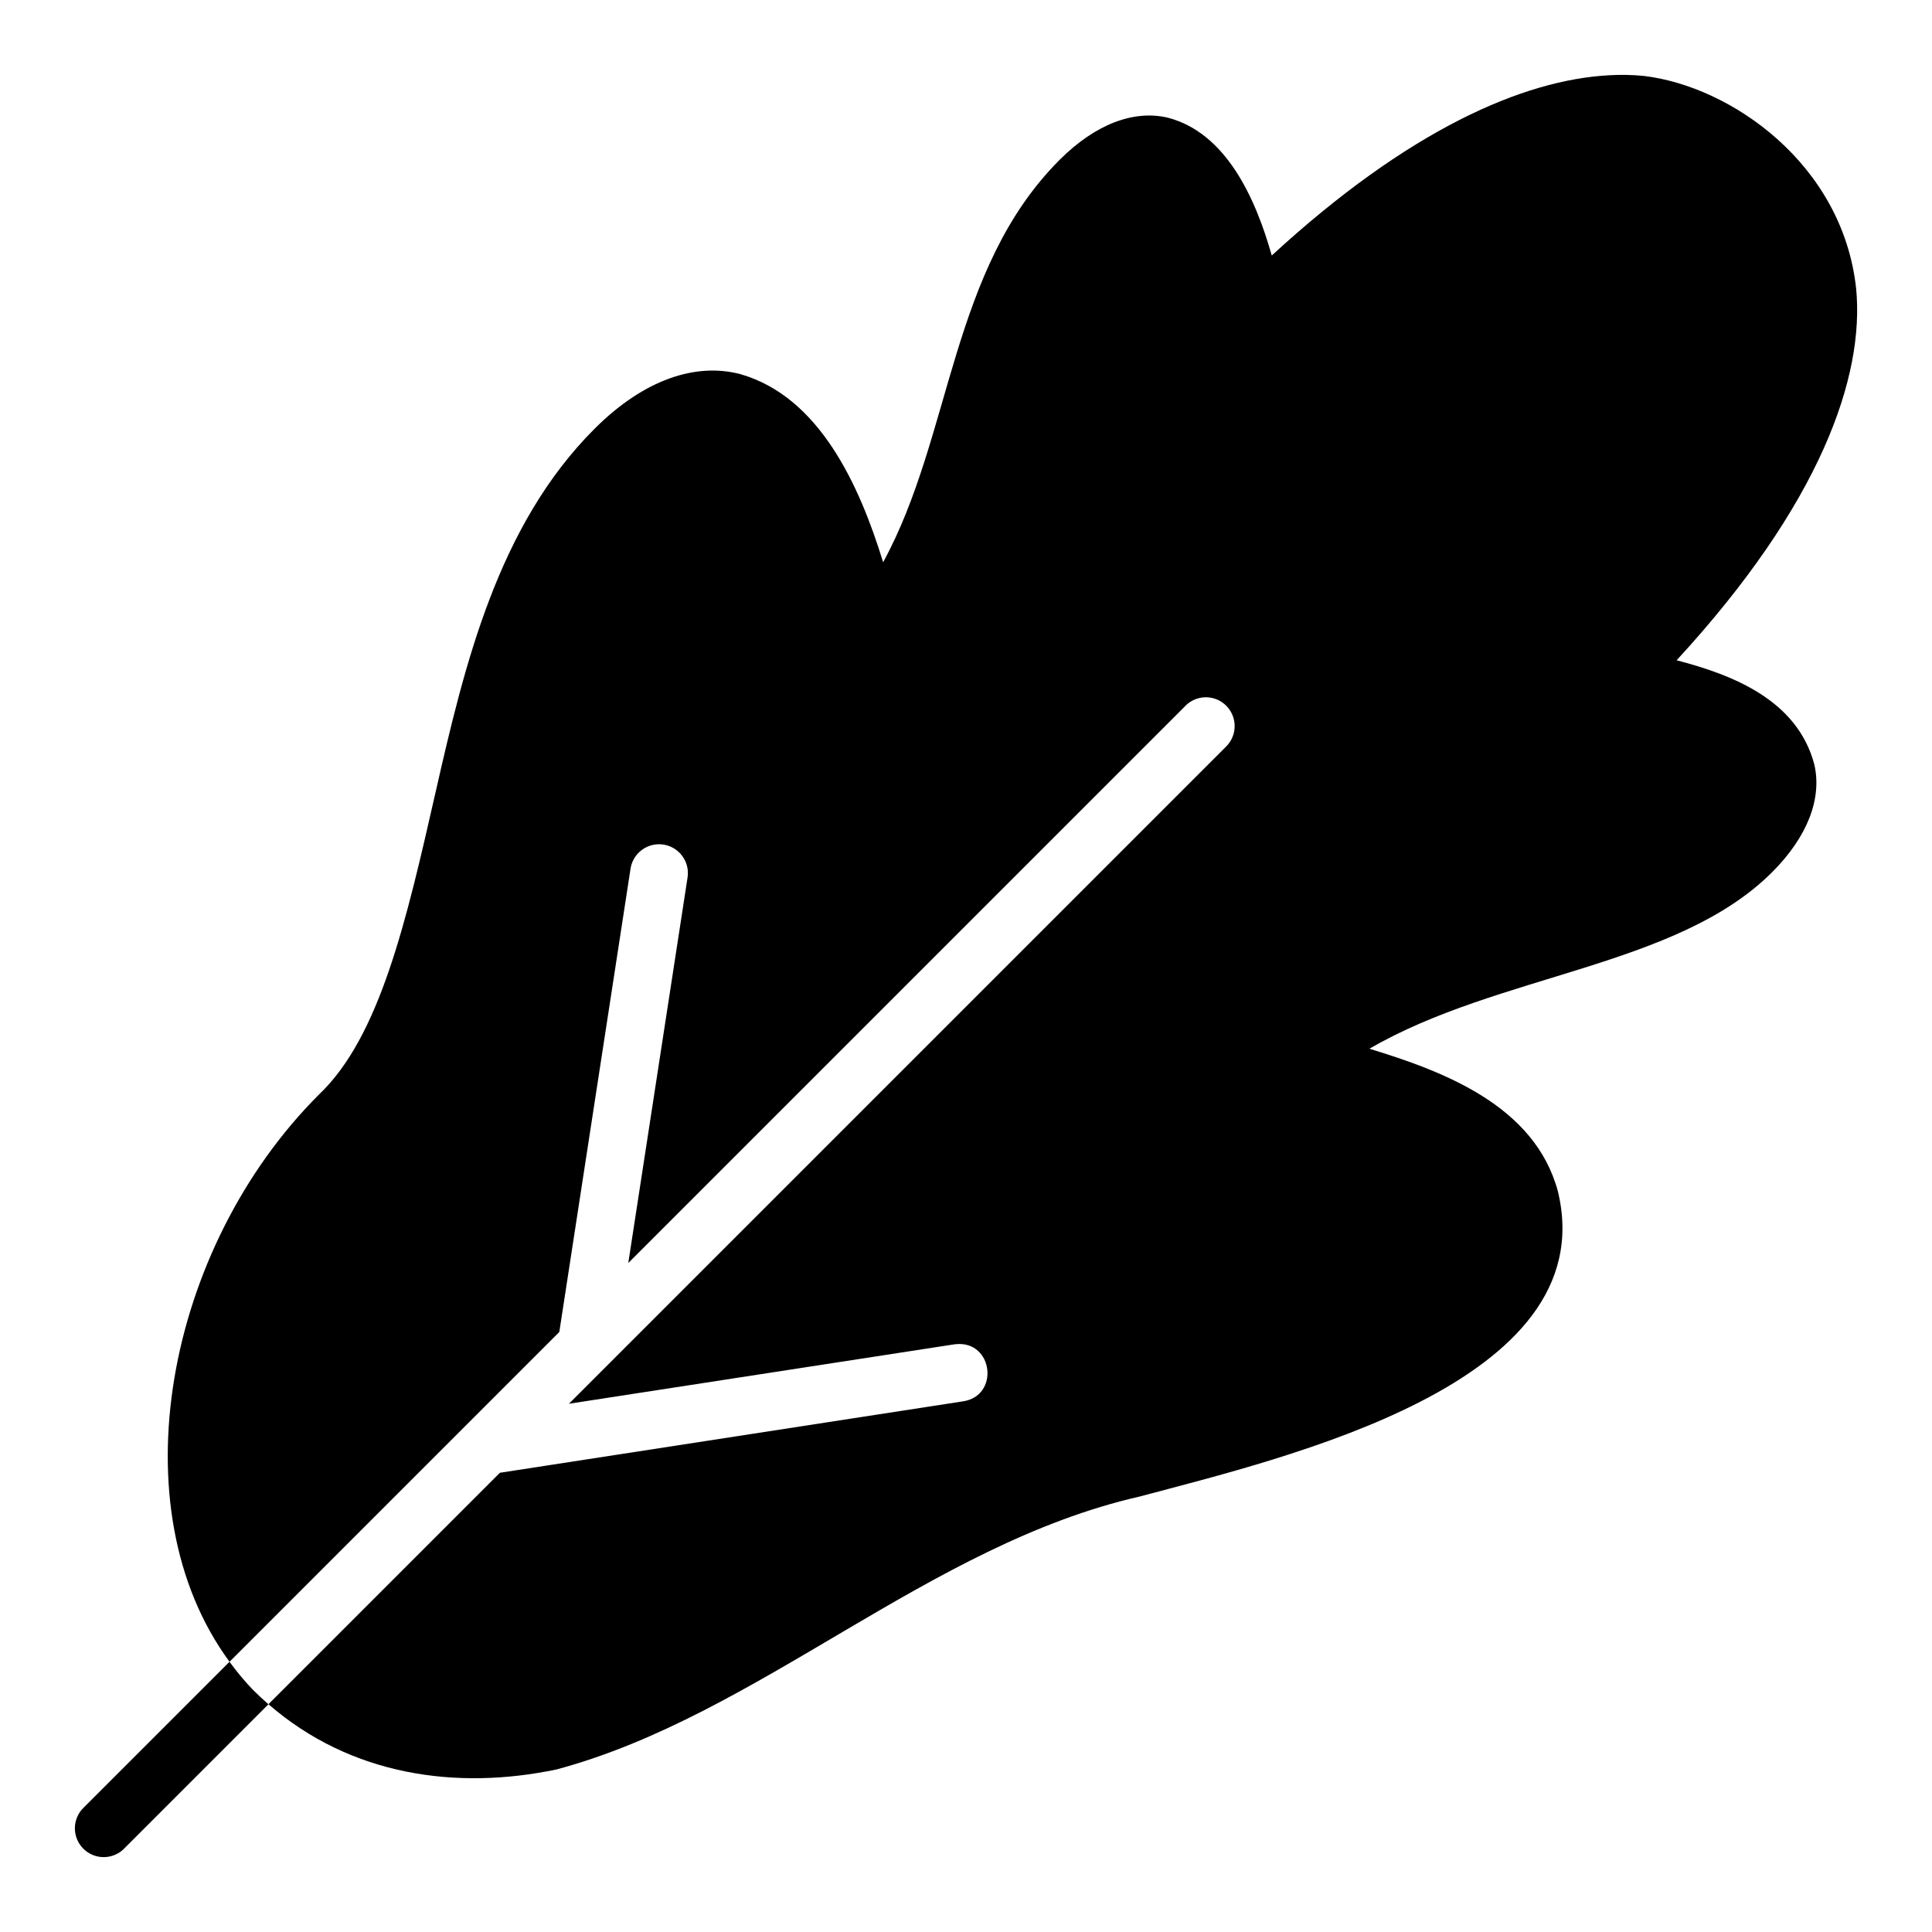
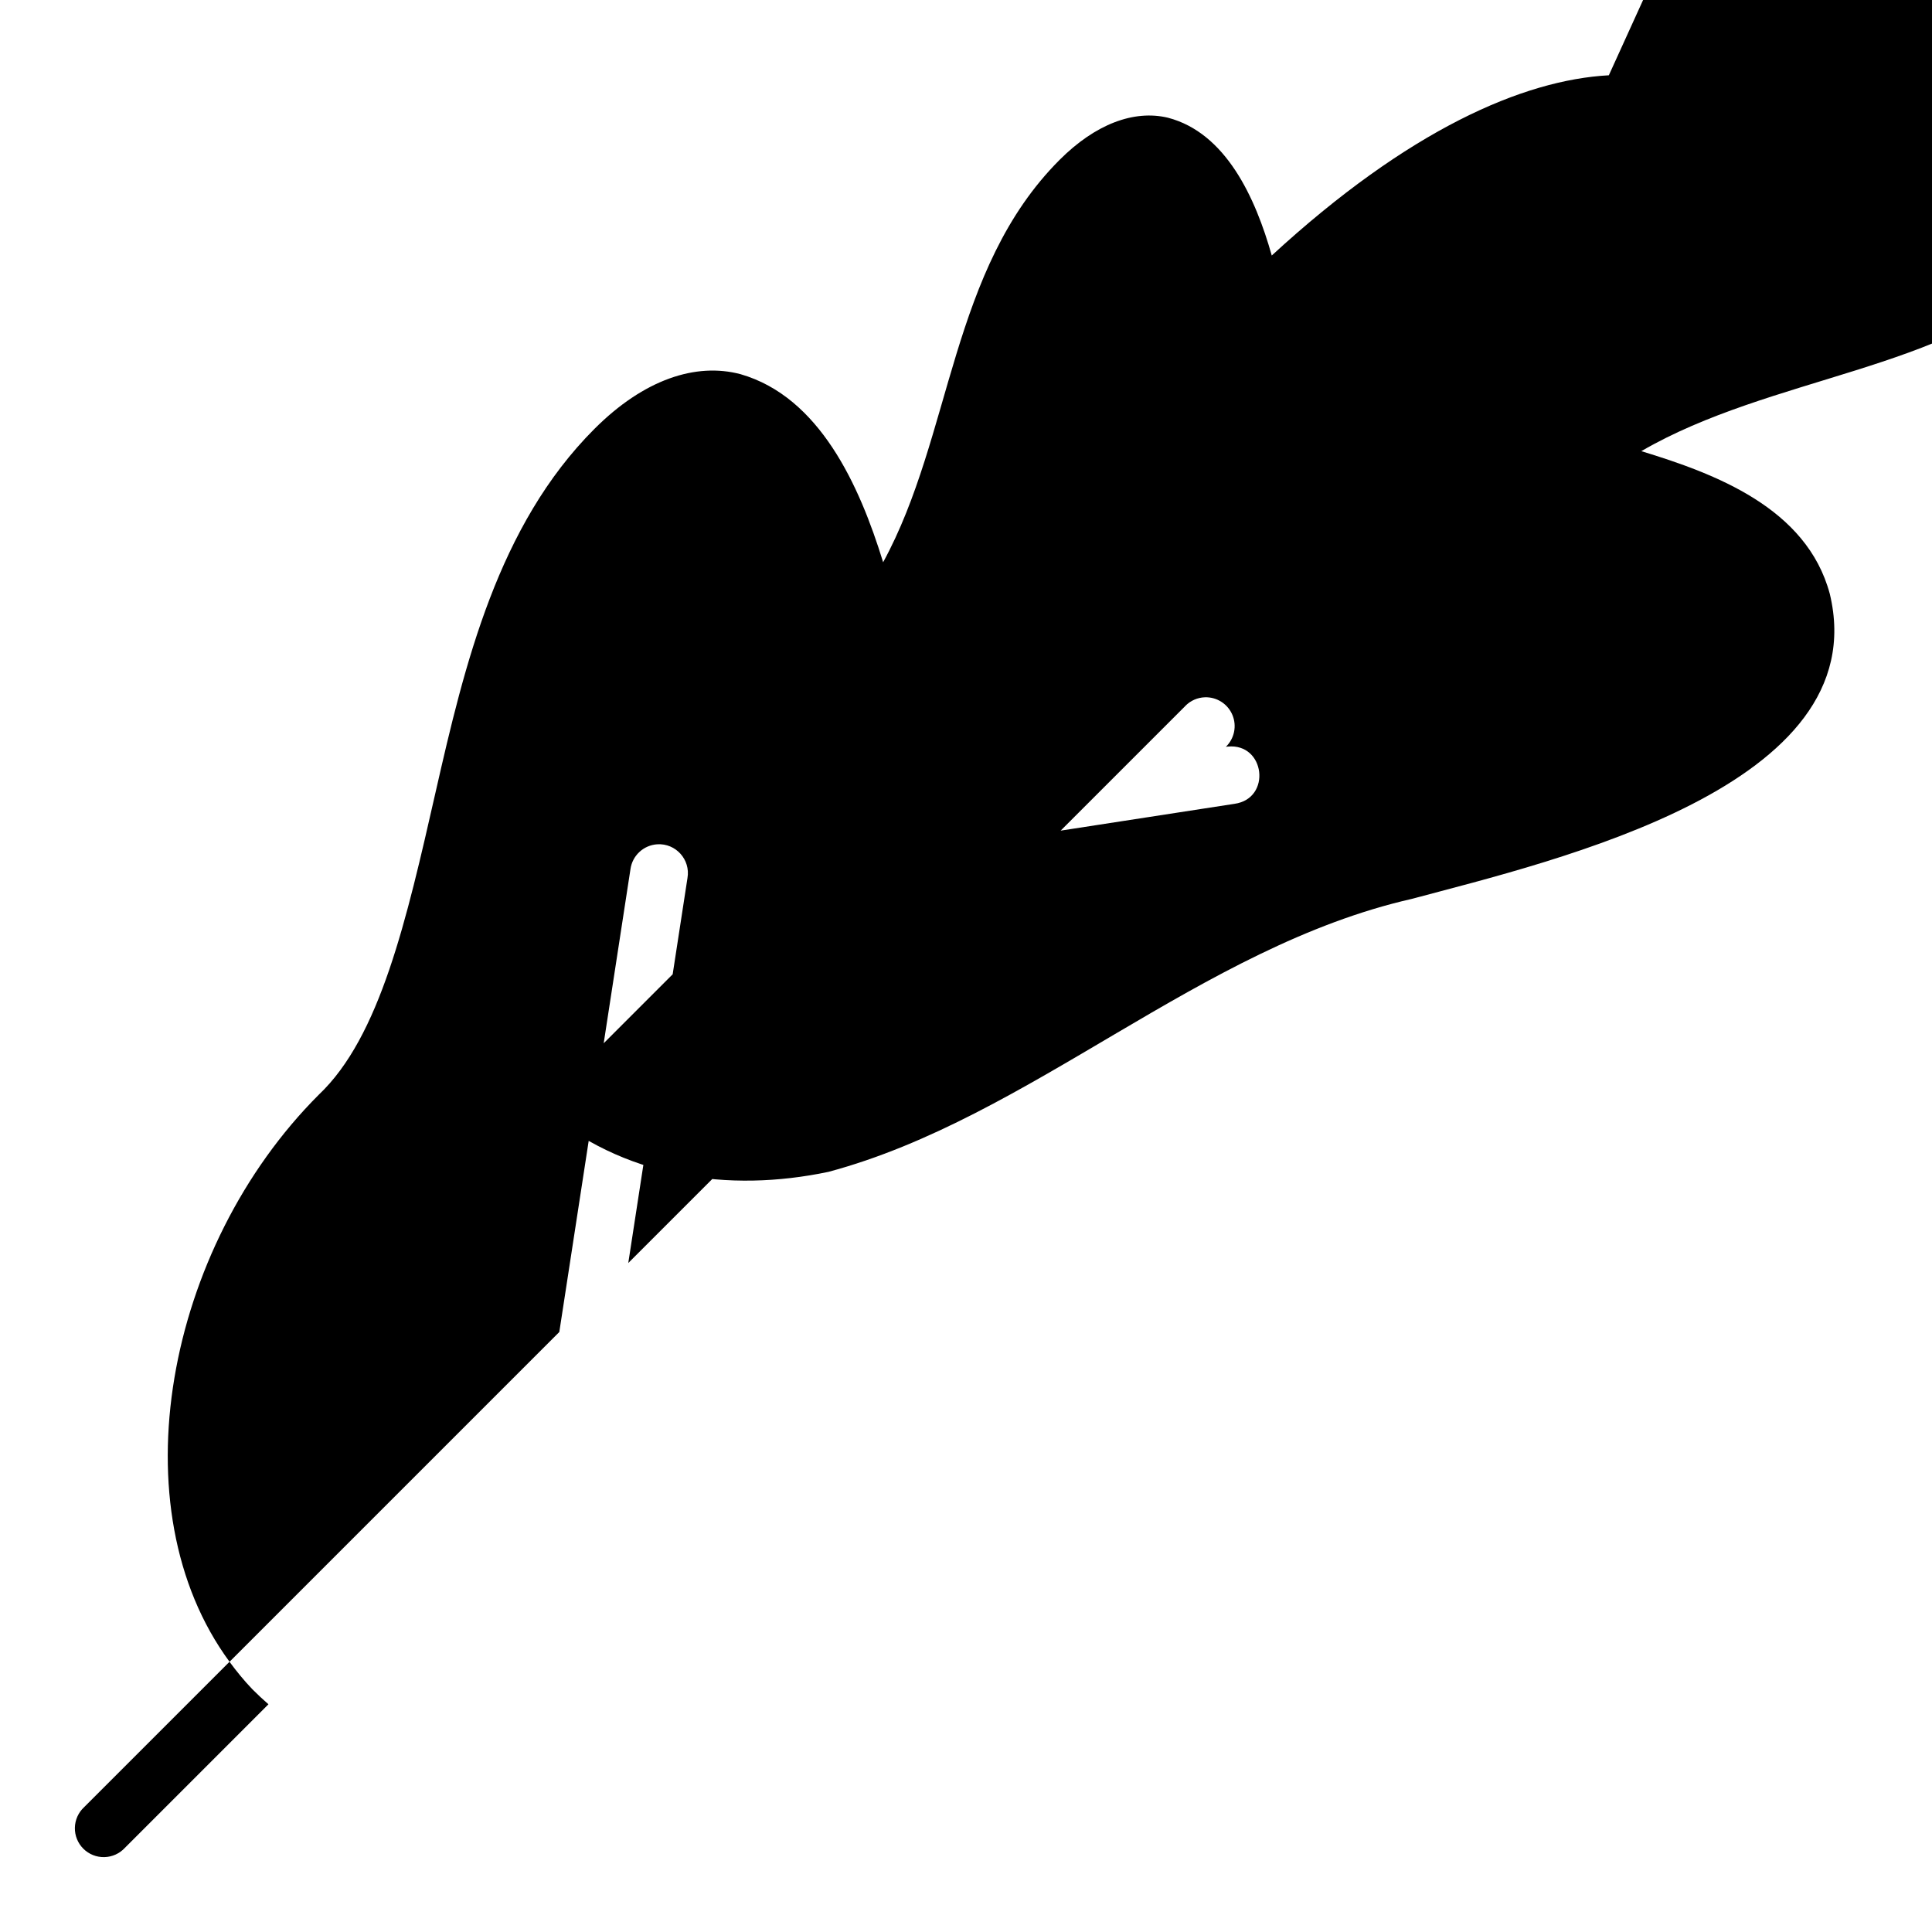
<svg xmlns="http://www.w3.org/2000/svg" fill="#000000" width="800px" height="800px" version="1.1" viewBox="144 144 512 512">
-   <path d="m570.36 163.95c-22.73 1.23-53.109 14.434-89.332 47.762-4.301-15.258-12.137-32.535-27.562-36.527-9.027-2.133-19.223 1.742-28.637 11.156-29.078 29.078-28.406 72.953-46.789 106.66-6.297-20.477-16.875-43.797-37.766-49.832-11.836-3.152-25.609 1.355-38.734 14.484-25.598 25.598-34.402 62.391-42.105 96.281-7.703 33.891-14.719 64.812-30.949 80.172-40.527 40.527-53.633 109.56-23.656 150.28l87.391-87.391 18.855-122.64c0.492-3.613 3.461-6.375 7.102-6.609 4.918-0.305 8.84 4.062 8.012 8.918l-15.691 102.05 147.61-147.61-0.012-0.004c1.379-1.422 3.254-2.25 5.234-2.312 3.152-0.094 6.039 1.762 7.262 4.668 1.227 2.906 0.539 6.266-1.727 8.457l-174.1 174.1 102.05-15.734c0.168-0.027 0.336-0.059 0.508-0.059 9.918-0.961 11.656 13.777 1.789 15.168l-122.64 18.914-61.332 61.332c21.934 19.051 49.988 22.816 76.355 17.289 53.613-14.367 98.473-59.562 154.59-72.34 38.078-10.203 123.04-29.766 110.78-80.828-6.121-22.844-30.477-31.879-49.953-37.828 34.191-19.883 81.477-21.543 106.72-46.789 9.414-9.414 13.293-19.609 11.156-28.637-4.547-16.977-21.539-23.645-36.469-27.52 38.121-41.414 49.879-75.152 47.566-98.594-3.633-33.066-33.281-53.535-56.246-56.262-2.93-0.297-6.031-0.355-9.277-0.18zm-355.22 431.7c-1.445-1.254-2.859-2.578-4.25-3.969-2.207-2.305-4.203-4.758-6.07-7.293l-38.527 38.527c-1.527 1.414-2.414 3.391-2.449 5.469-0.039 2.082 0.777 4.09 2.254 5.555 1.477 1.469 3.488 2.266 5.57 2.215 2.078-0.051 4.051-0.949 5.453-2.484z" />
+   <path d="m570.36 163.95c-22.73 1.23-53.109 14.434-89.332 47.762-4.301-15.258-12.137-32.535-27.562-36.527-9.027-2.133-19.223 1.742-28.637 11.156-29.078 29.078-28.406 72.953-46.789 106.66-6.297-20.477-16.875-43.797-37.766-49.832-11.836-3.152-25.609 1.355-38.734 14.484-25.598 25.598-34.402 62.391-42.105 96.281-7.703 33.891-14.719 64.812-30.949 80.172-40.527 40.527-53.633 109.56-23.656 150.28l87.391-87.391 18.855-122.64c0.492-3.613 3.461-6.375 7.102-6.609 4.918-0.305 8.84 4.062 8.012 8.918l-15.691 102.05 147.61-147.61-0.012-0.004c1.379-1.422 3.254-2.25 5.234-2.312 3.152-0.094 6.039 1.762 7.262 4.668 1.227 2.906 0.539 6.266-1.727 8.457c0.168-0.027 0.336-0.059 0.508-0.059 9.918-0.961 11.656 13.777 1.789 15.168l-122.64 18.914-61.332 61.332c21.934 19.051 49.988 22.816 76.355 17.289 53.613-14.367 98.473-59.562 154.59-72.34 38.078-10.203 123.04-29.766 110.78-80.828-6.121-22.844-30.477-31.879-49.953-37.828 34.191-19.883 81.477-21.543 106.72-46.789 9.414-9.414 13.293-19.609 11.156-28.637-4.547-16.977-21.539-23.645-36.469-27.52 38.121-41.414 49.879-75.152 47.566-98.594-3.633-33.066-33.281-53.535-56.246-56.262-2.93-0.297-6.031-0.355-9.277-0.18zm-355.22 431.7c-1.445-1.254-2.859-2.578-4.25-3.969-2.207-2.305-4.203-4.758-6.07-7.293l-38.527 38.527c-1.527 1.414-2.414 3.391-2.449 5.469-0.039 2.082 0.777 4.09 2.254 5.555 1.477 1.469 3.488 2.266 5.57 2.215 2.078-0.051 4.051-0.949 5.453-2.484z" />
</svg>